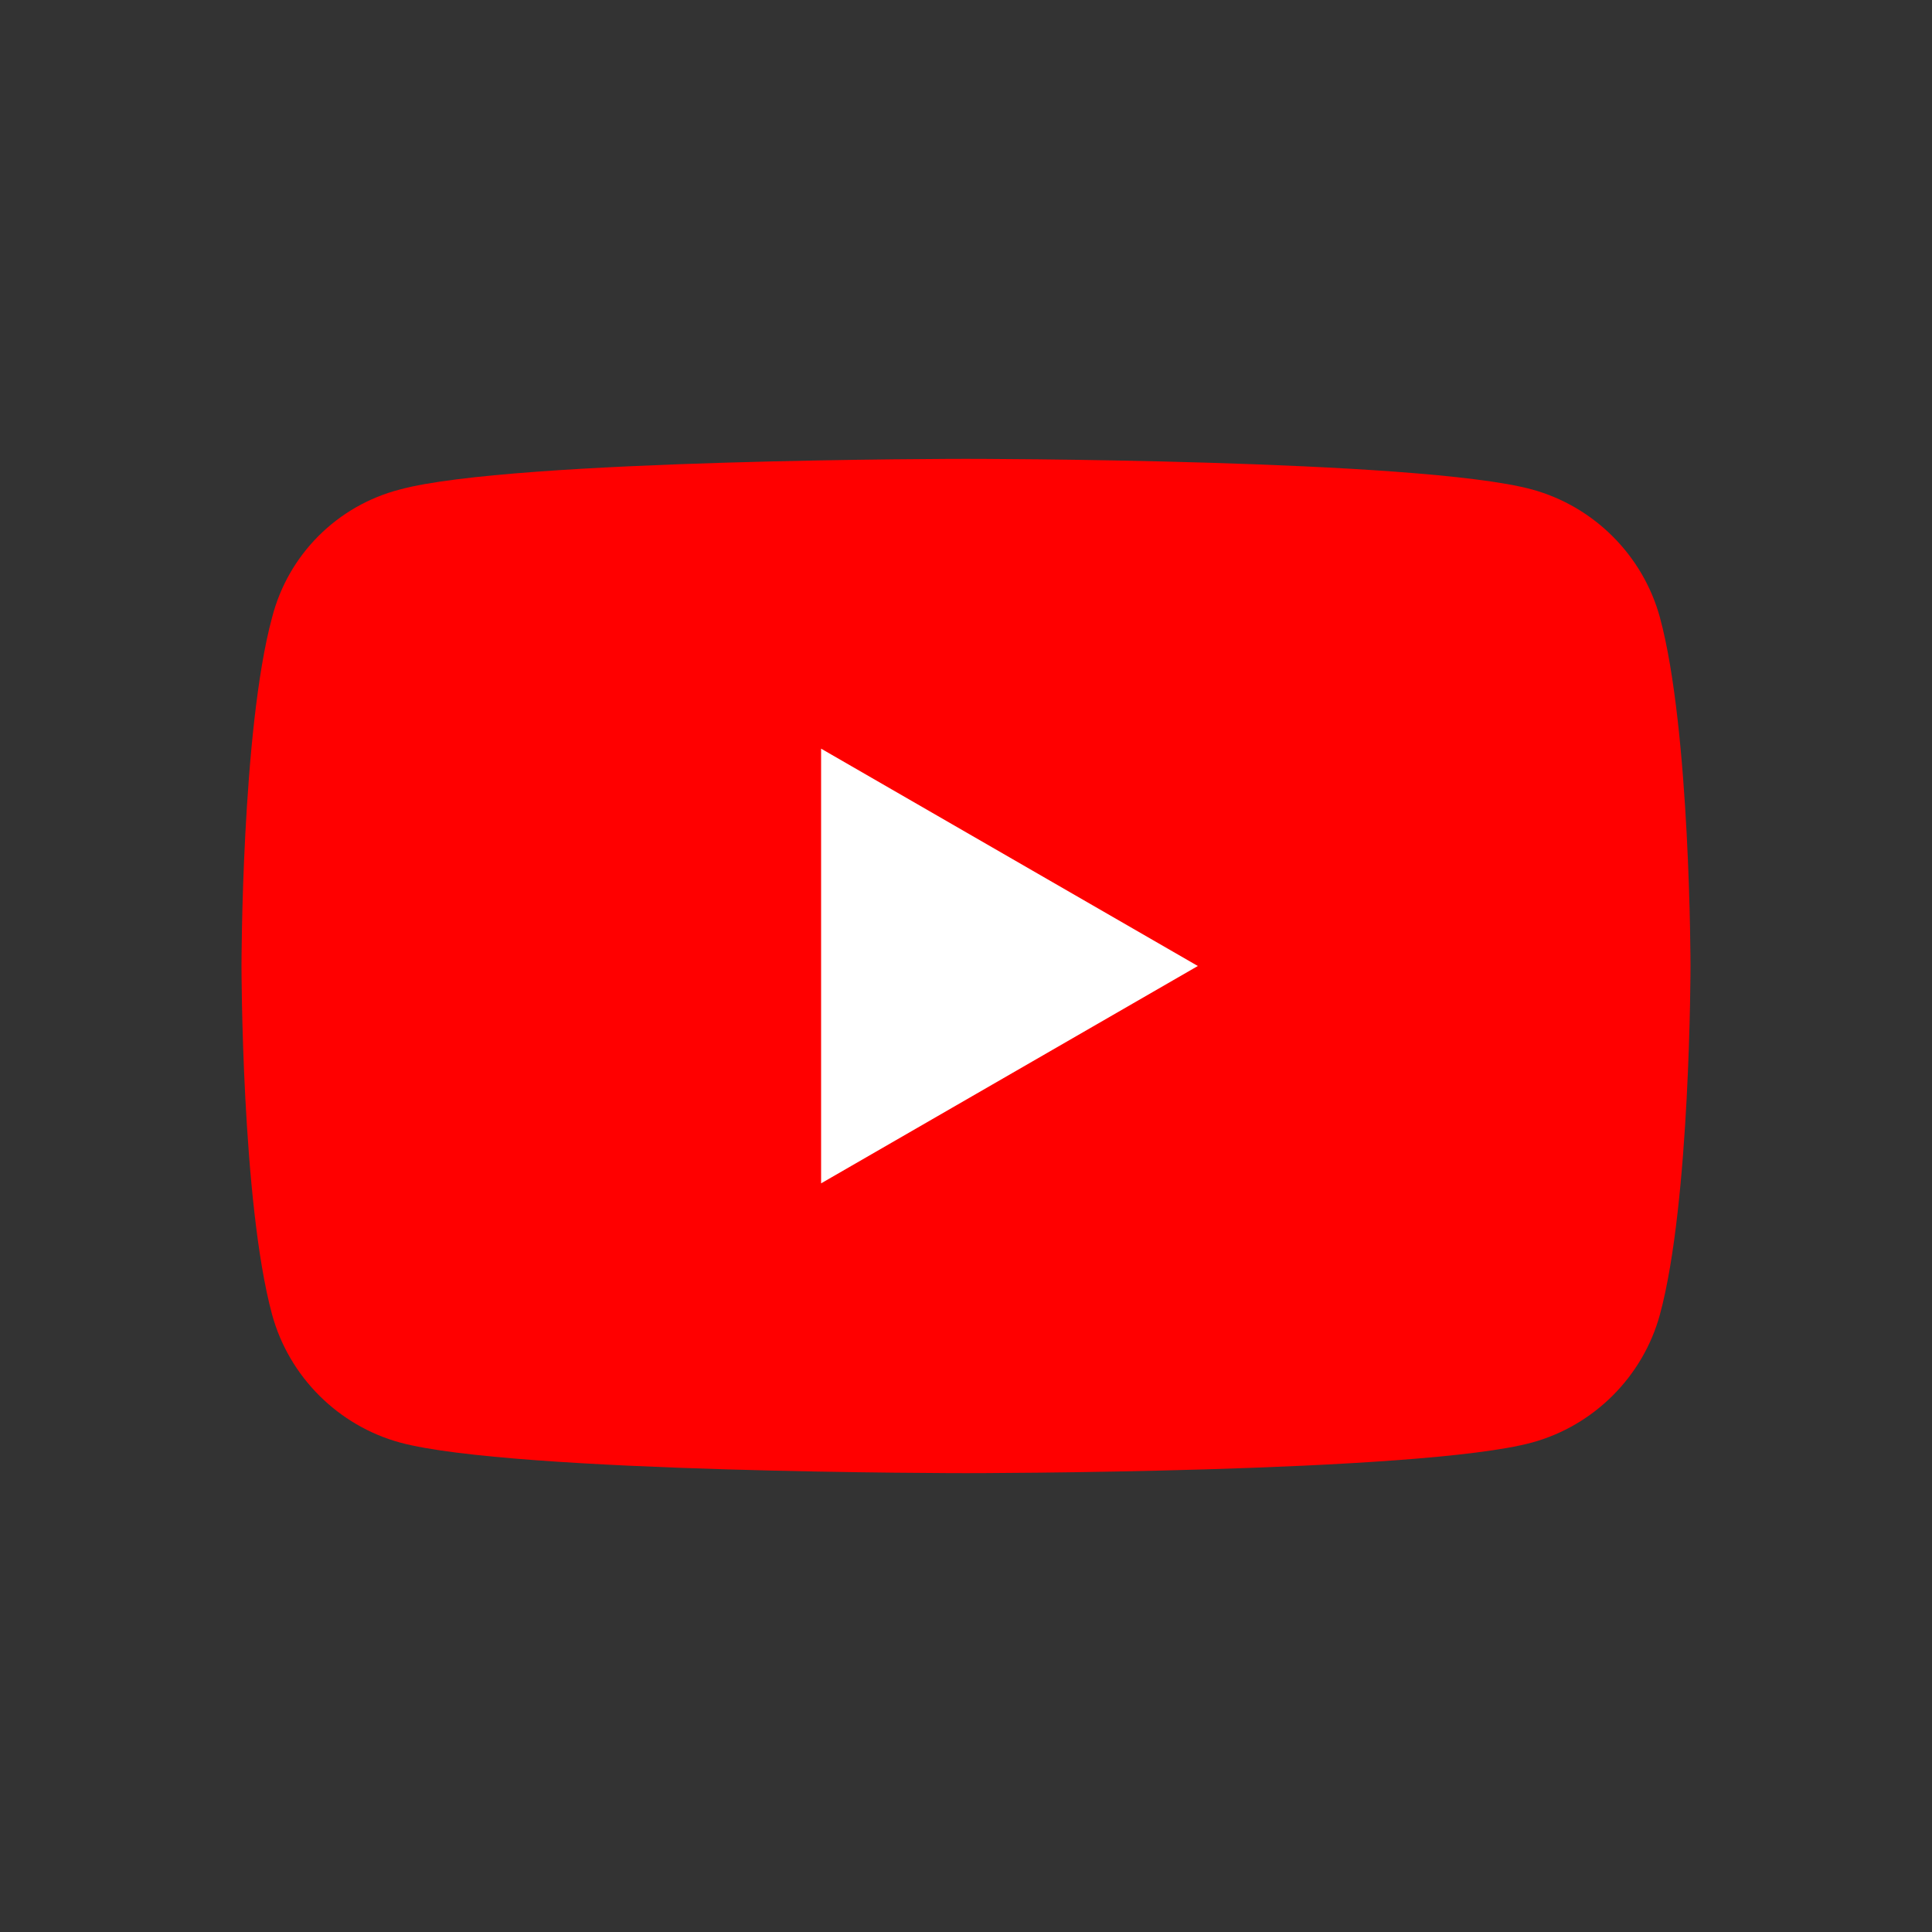
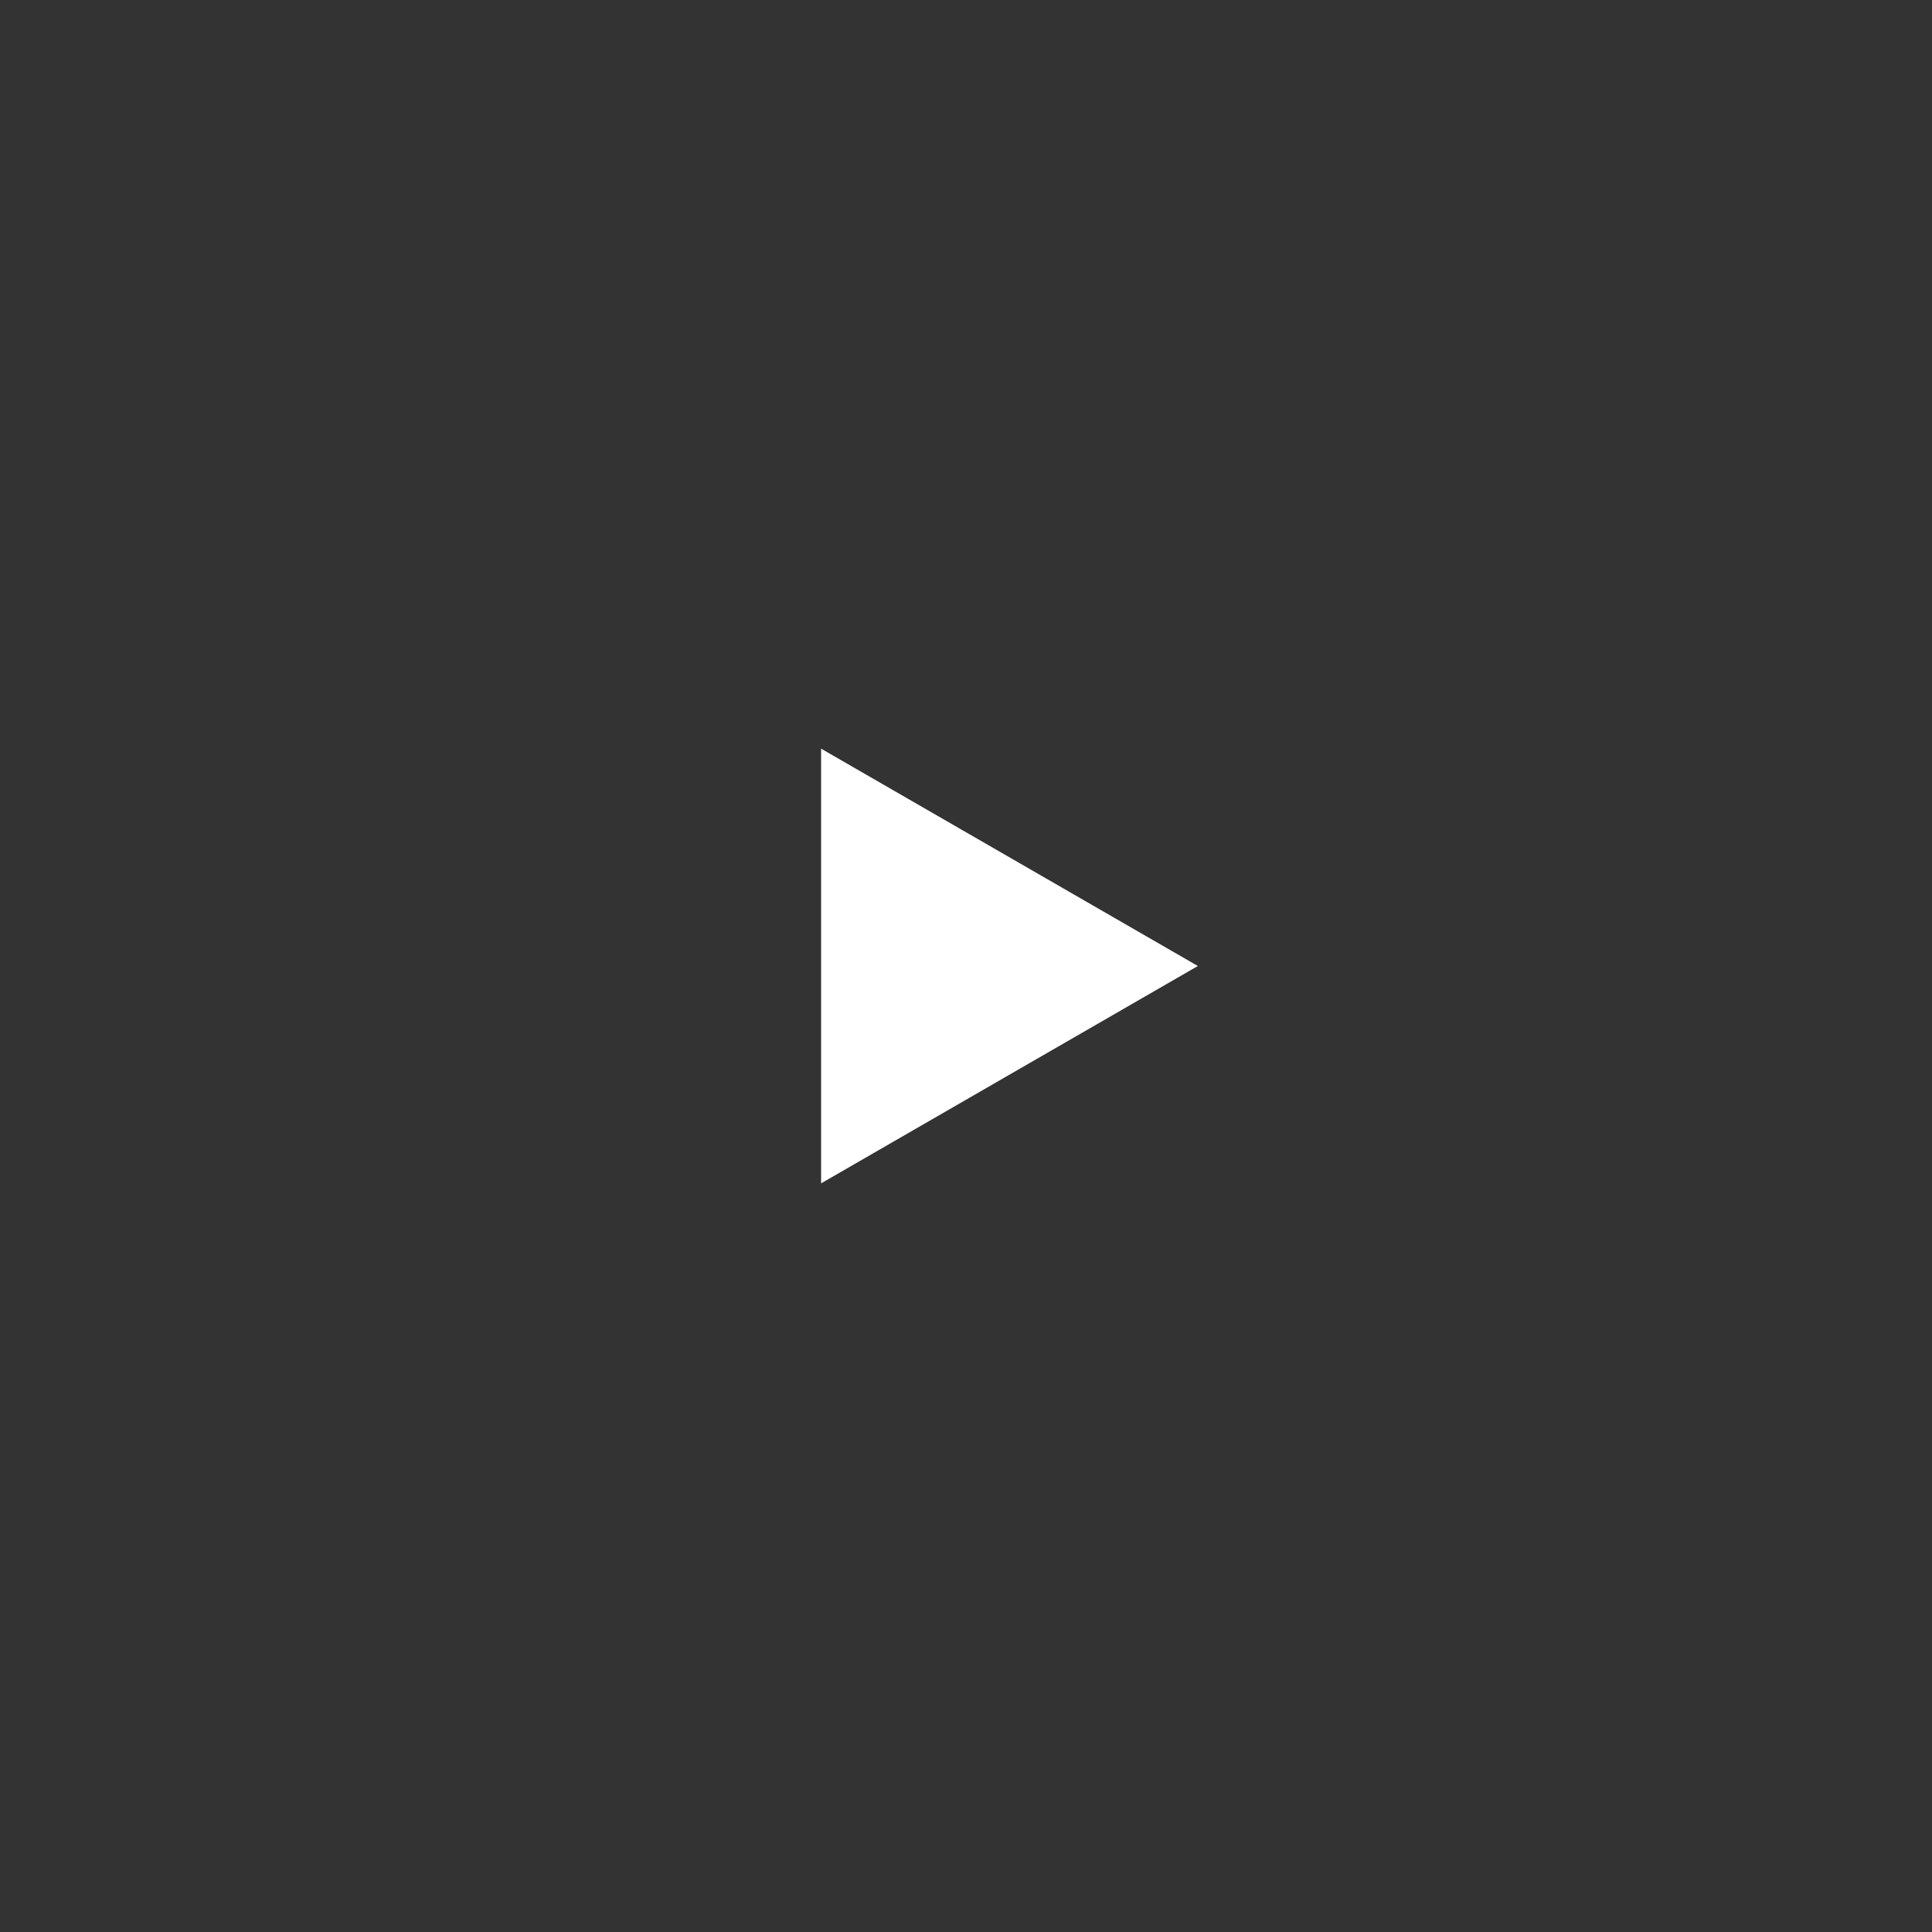
<svg xmlns="http://www.w3.org/2000/svg" xml:space="preserve" style="enable-background:new 0 0 24 24" viewBox="0 0 24 24">
  <rect x="0" y="0" width="24" height="24" fill="#333333" stroke="none" />
-   <path d="M20.62 7.67c-.21-.77-.82-1.38-1.59-1.59C17.63 5.7 12 5.7 12 5.7s-5.63 0-7.03.38c-.78.2-1.39.81-1.59 1.59C3 9.07 3 12 3 12s0 2.93.38 4.33c.21.77.82 1.38 1.59 1.59 1.4.38 7.03.38 7.03.38s5.63 0 7.03-.38c.77-.21 1.38-.82 1.59-1.59C21 14.93 21 12 21 12s0-2.93-.38-4.33z" style="fill:red" />
  <path d="m10.2 14.7 4.68-2.7-4.68-2.7z" style="fill:#fff" />
</svg>